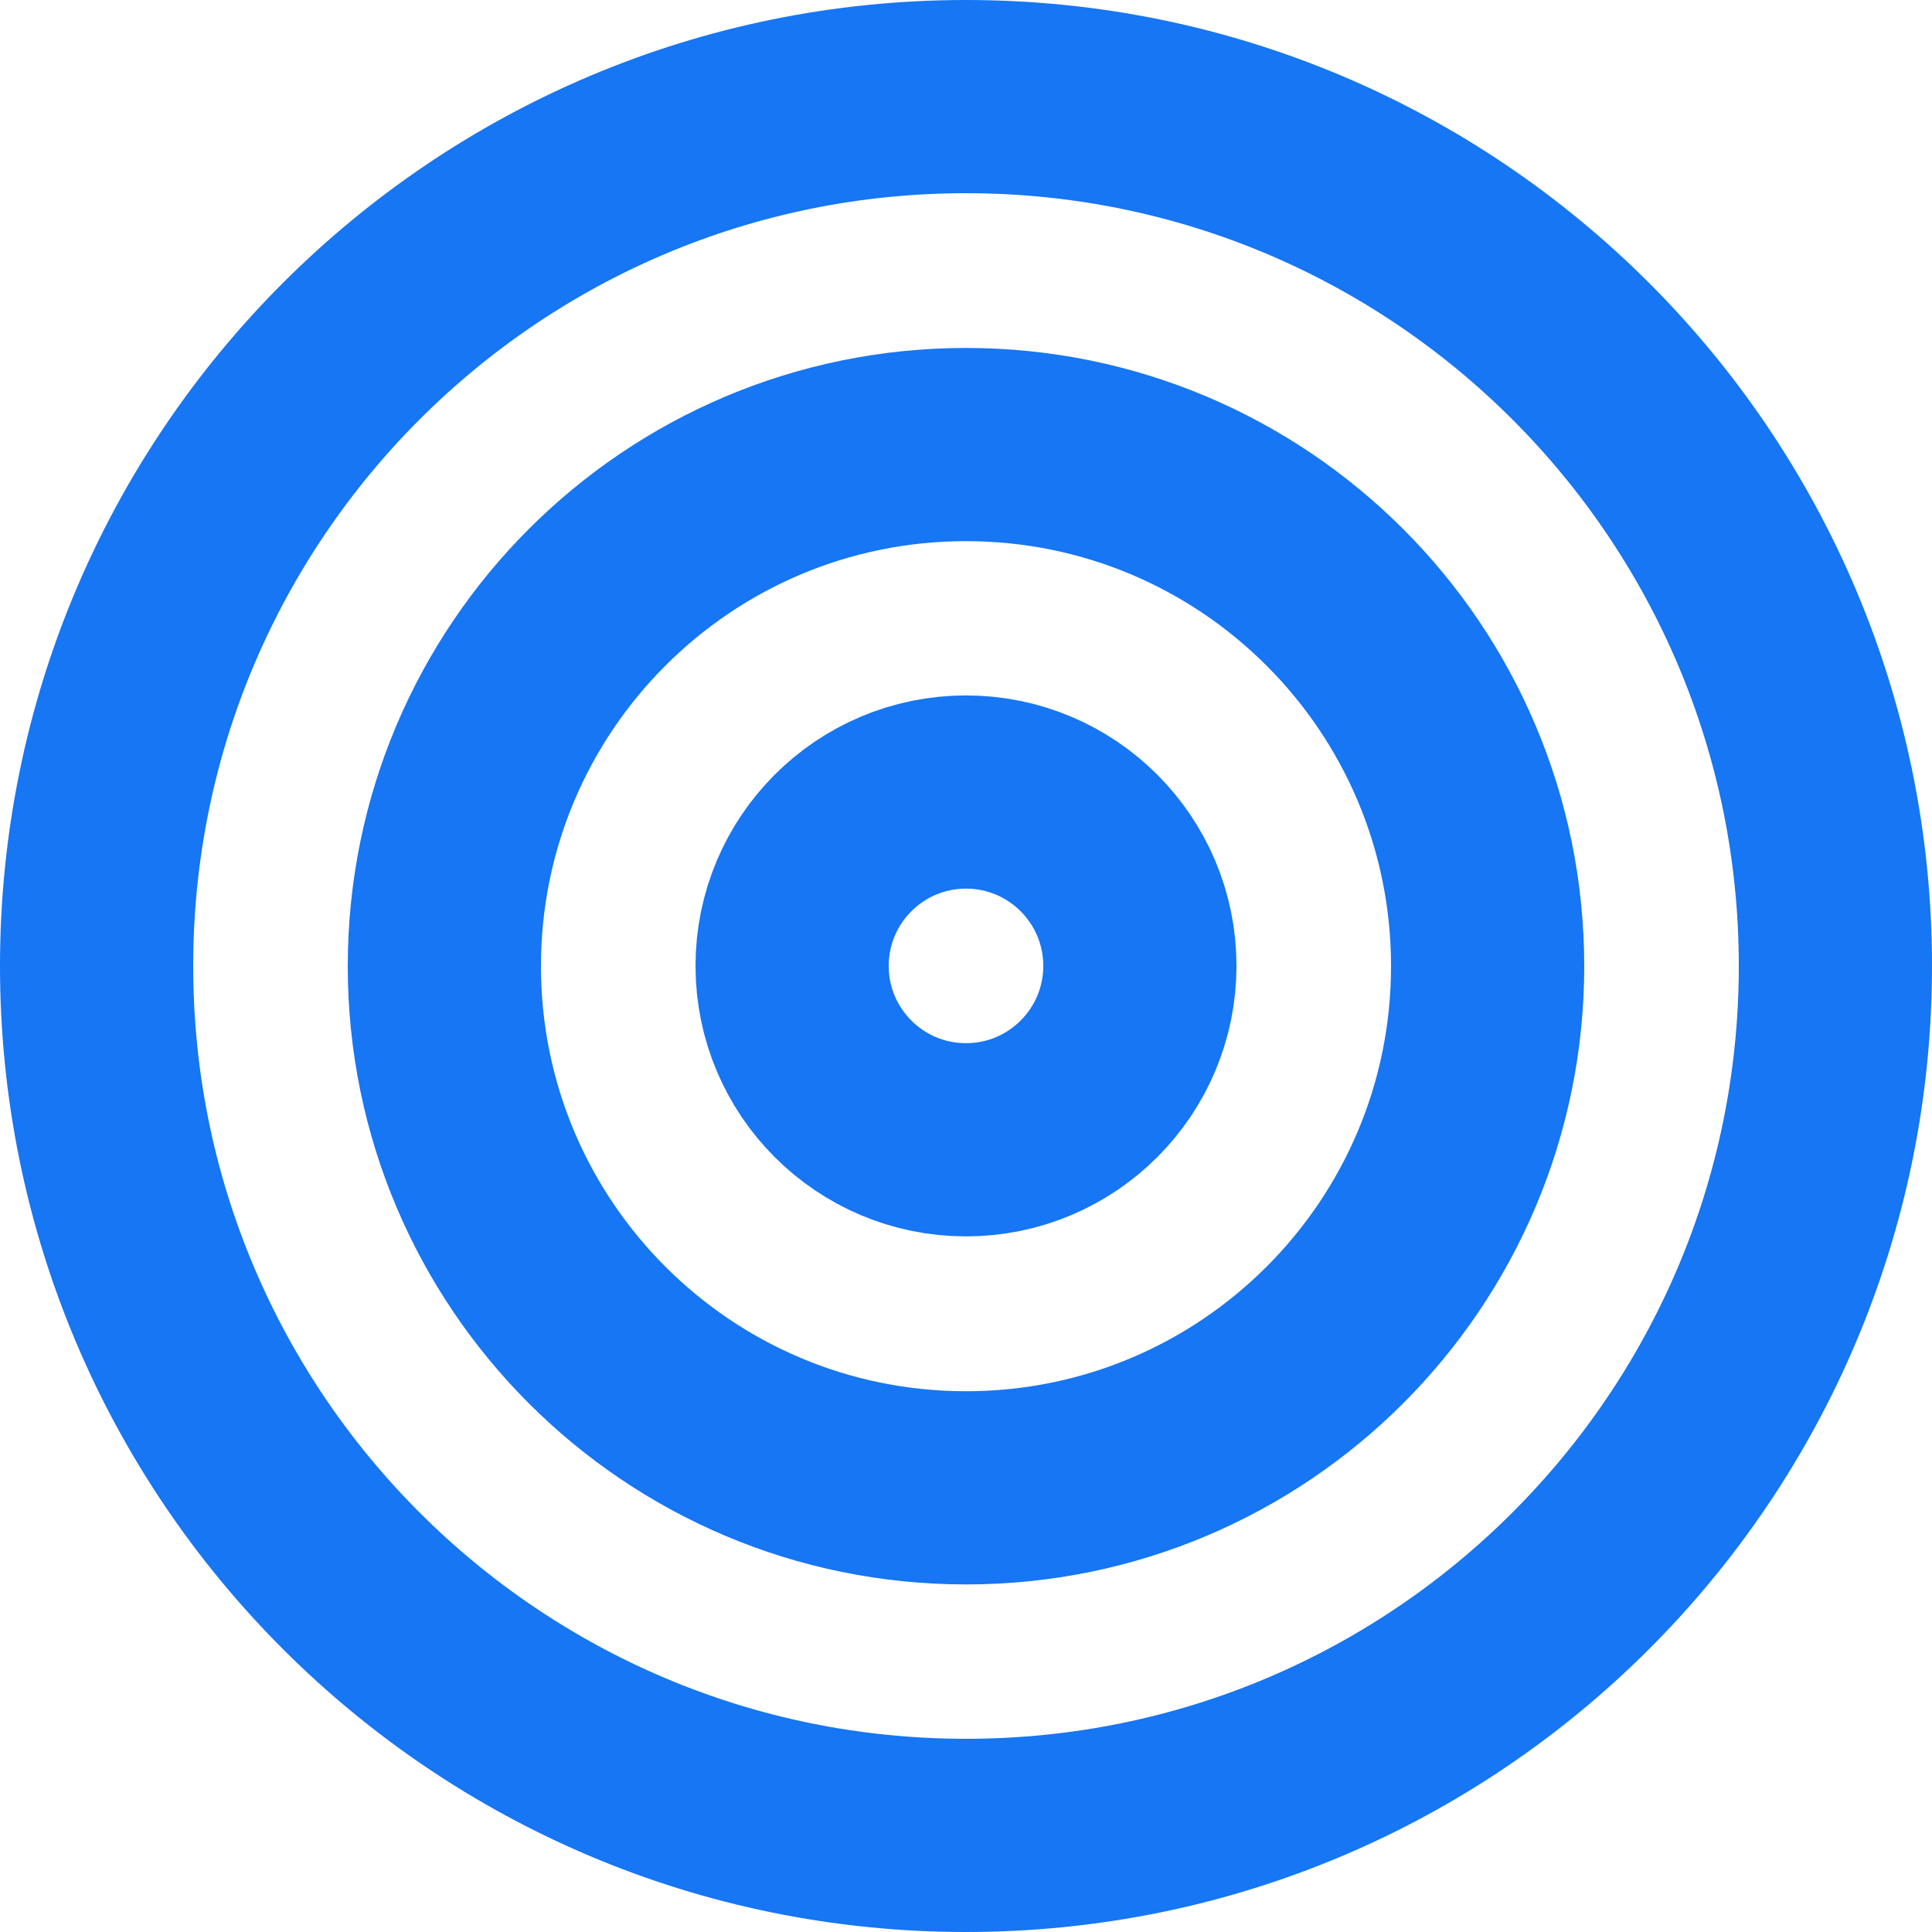
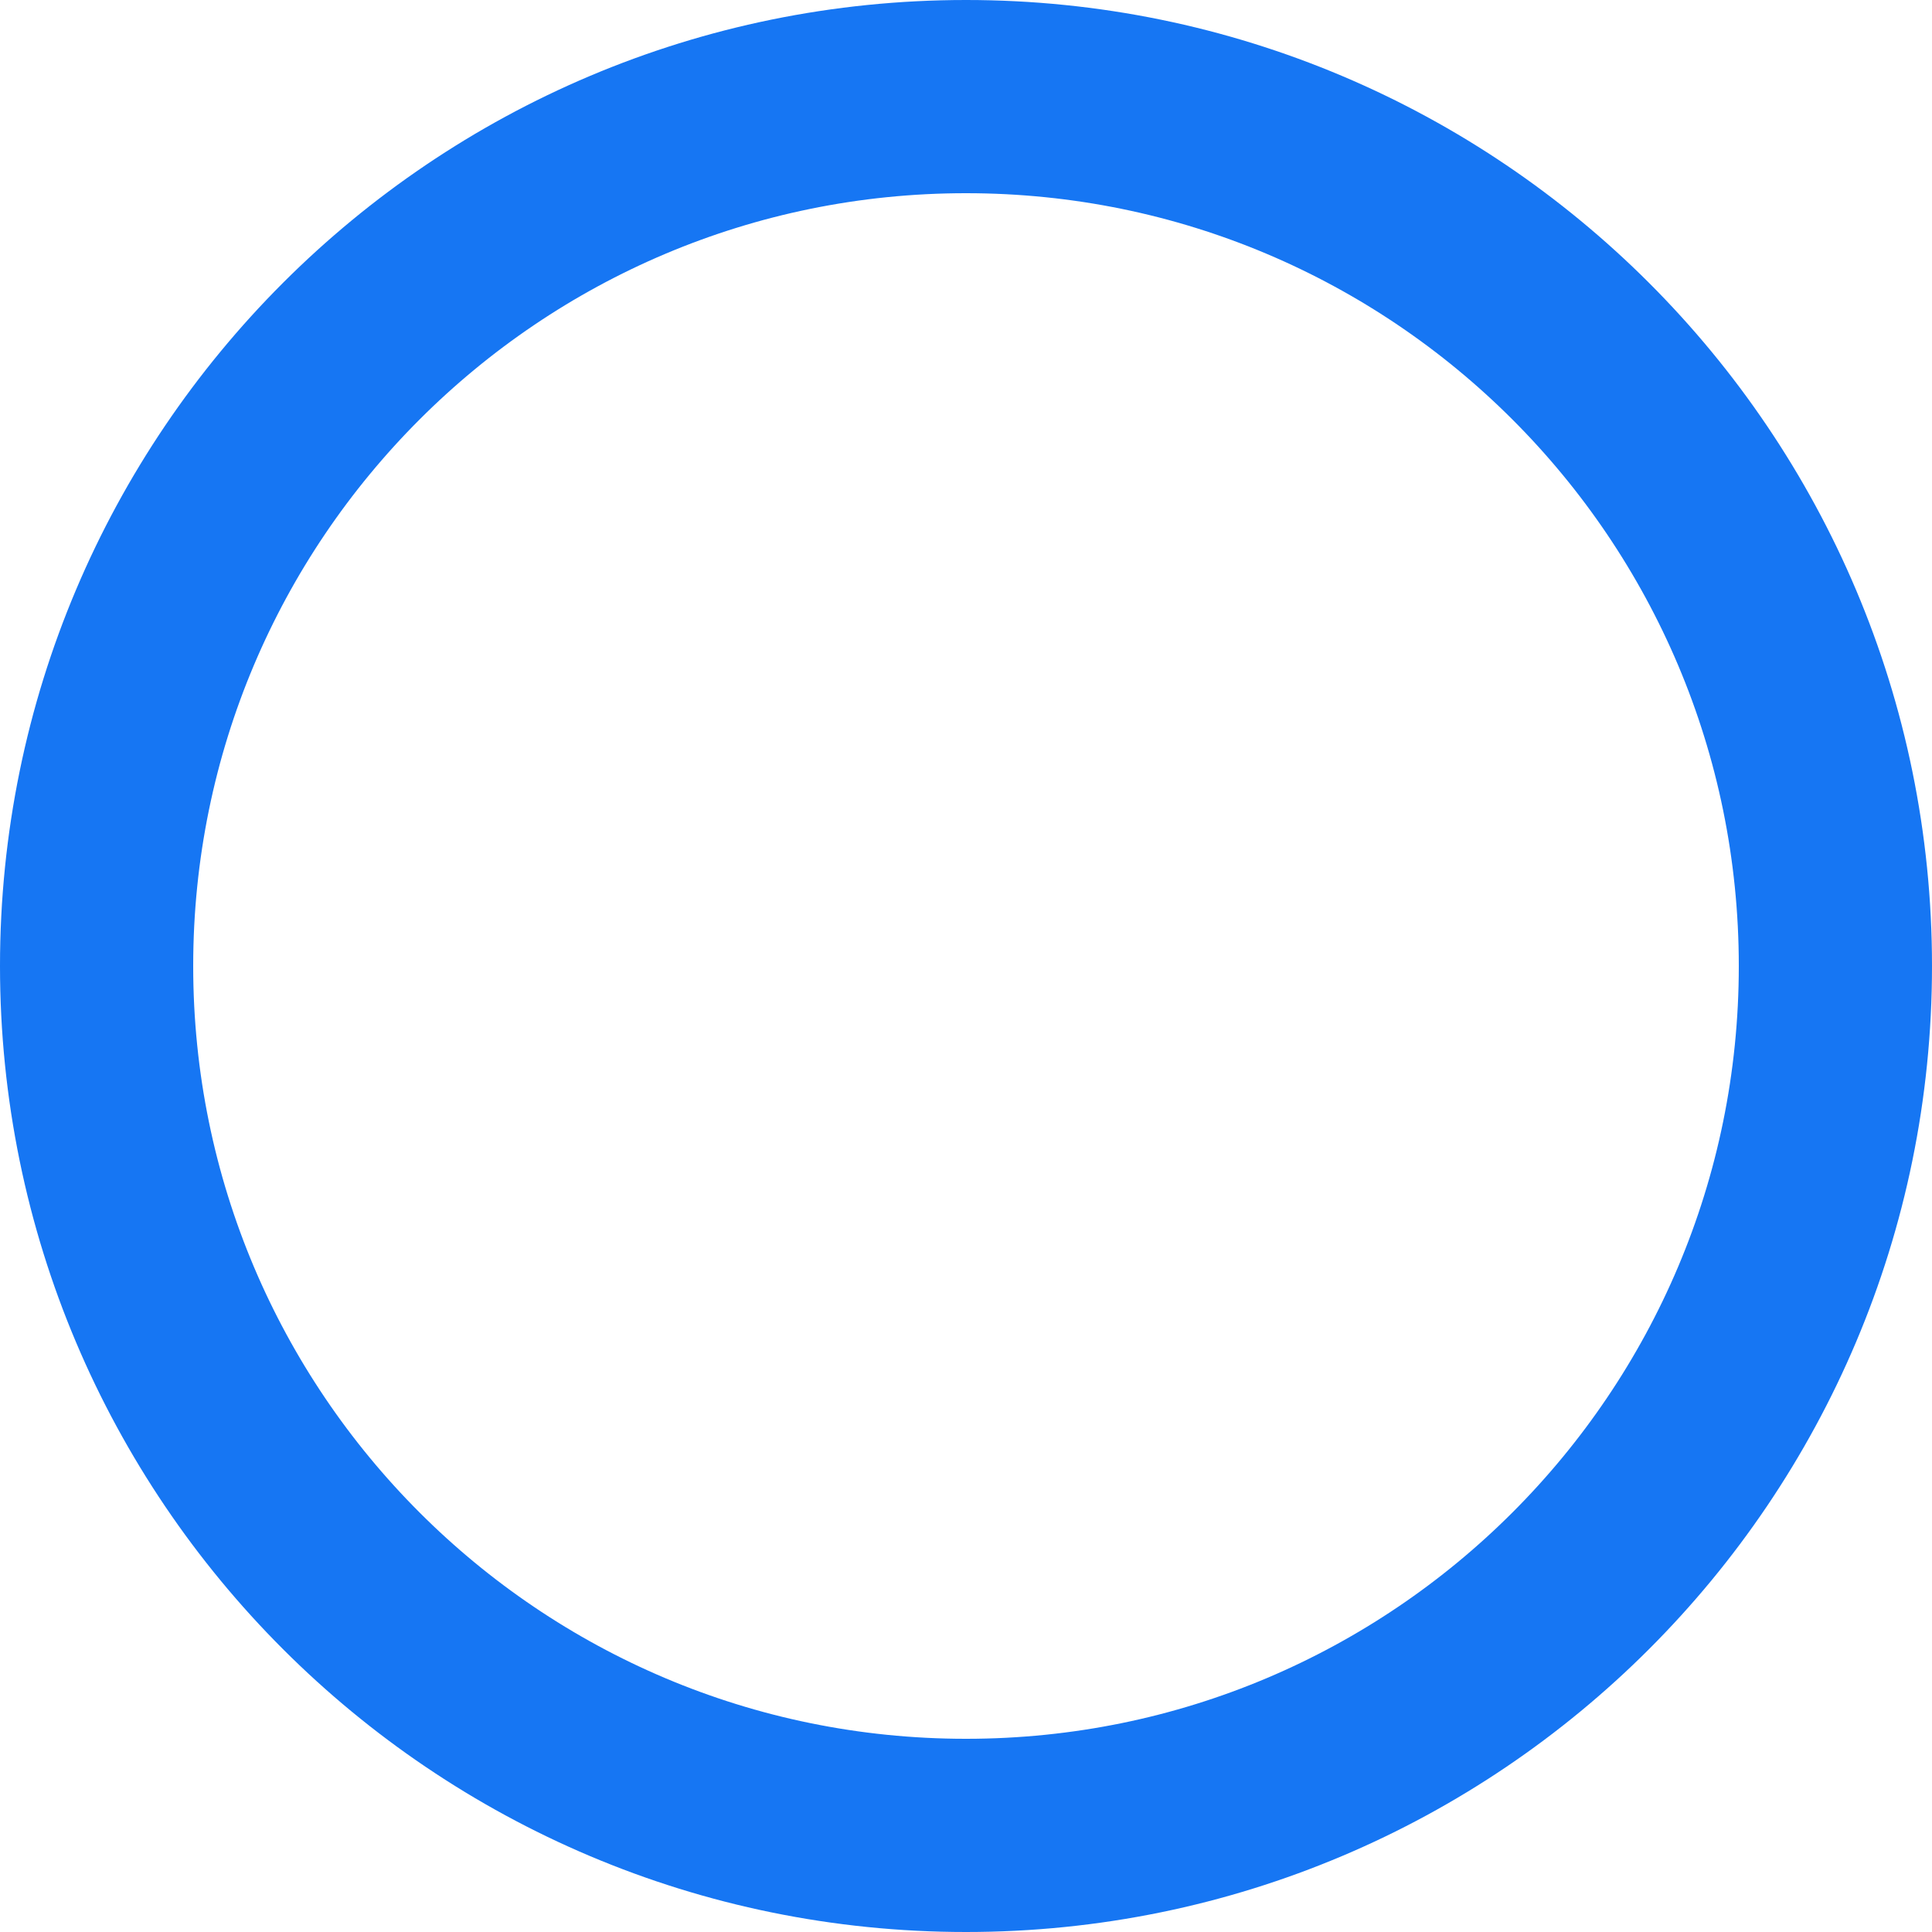
<svg xmlns="http://www.w3.org/2000/svg" width="20" height="20" viewBox="0 0 20 20" fill="none">
  <path d="M10 19C14.971 19 19 14.971 19 10C19 5.029 14.971 1 10 1C5.029 1 1 5.029 1 10C1 14.971 5.029 19 10 19Z" stroke="#1676F3" stroke-width="2" stroke-linecap="round" stroke-linejoin="round" />
-   <path d="M10 15.402C12.982 15.402 15.4 12.984 15.4 10.002C15.4 7.019 12.982 4.602 10 4.602C7.017 4.602 4.6 7.019 4.6 10.002C4.6 12.984 7.017 15.402 10 15.402Z" stroke="#1676F3" stroke-width="2" stroke-linecap="round" stroke-linejoin="round" />
-   <path d="M10 11.799C10.994 11.799 11.8 10.993 11.8 9.999C11.8 9.005 10.994 8.199 10 8.199C9.006 8.199 8.2 9.005 8.2 9.999C8.2 10.993 9.006 11.799 10 11.799Z" stroke="#1676F3" stroke-width="2" stroke-linecap="round" stroke-linejoin="round" />
</svg>